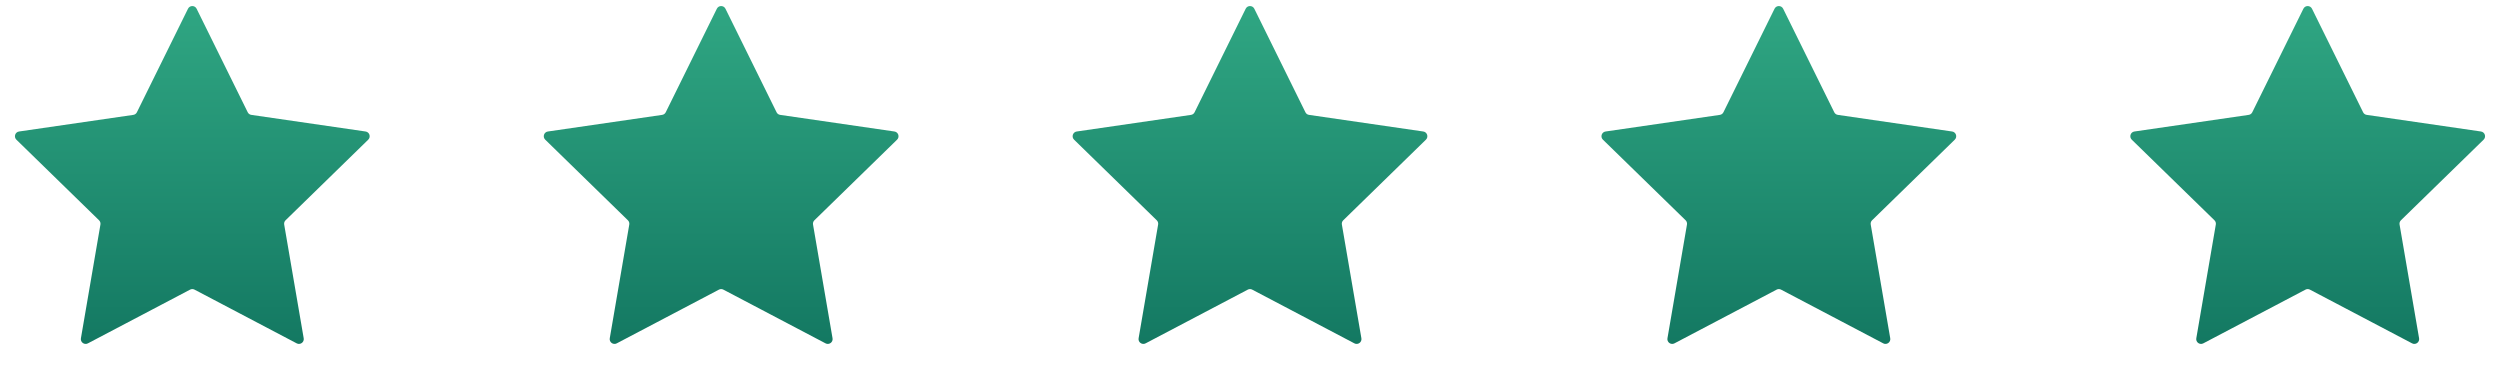
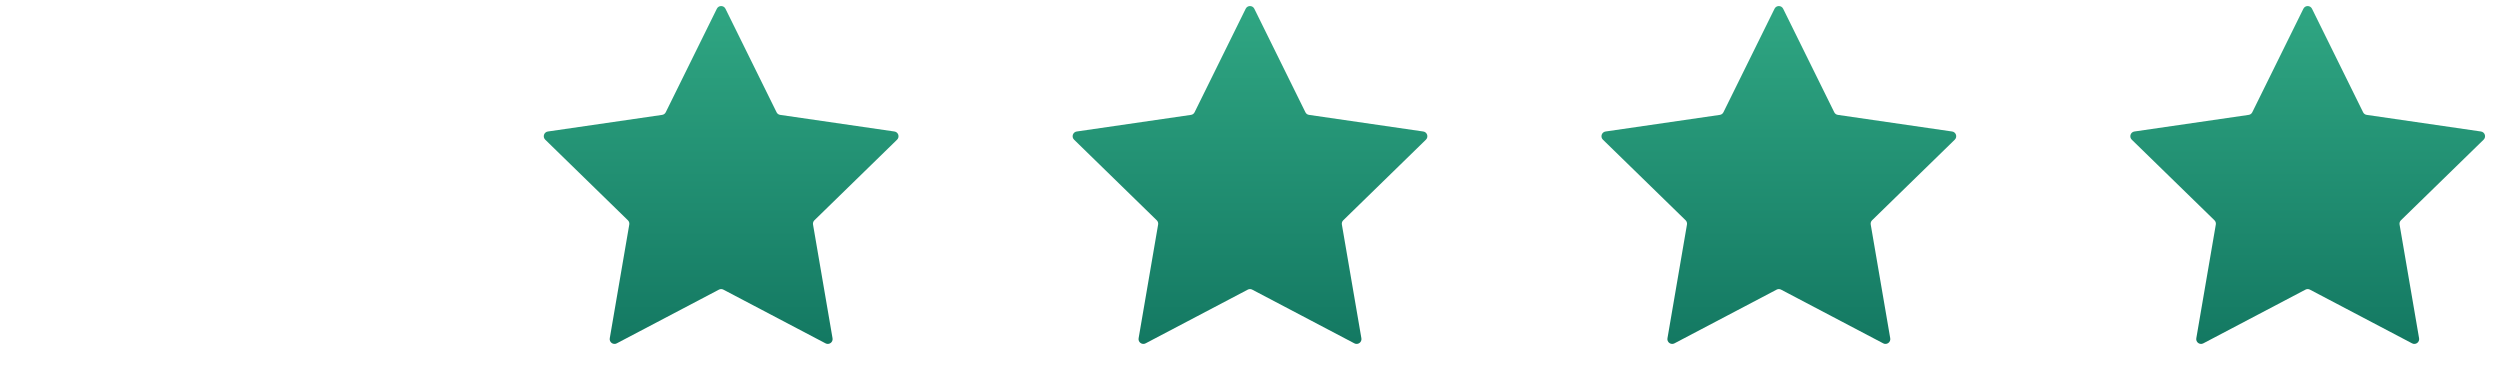
<svg xmlns="http://www.w3.org/2000/svg" width="104" height="16" viewBox="0 0 104 16" fill="none">
-   <path d="M7.821 0.363C7.894 0.215 8.106 0.215 8.179 0.363L10.305 4.67C10.334 4.729 10.39 4.77 10.455 4.779L15.207 5.47C15.371 5.493 15.437 5.695 15.318 5.811L11.88 9.163C11.832 9.209 11.811 9.275 11.822 9.34L12.634 14.073C12.662 14.236 12.49 14.361 12.344 14.284L8.093 12.049C8.035 12.018 7.965 12.018 7.907 12.049L3.656 14.284C3.51 14.361 3.338 14.236 3.366 14.073L4.178 9.34C4.189 9.275 4.168 9.209 4.12 9.163L0.682 5.811C0.563 5.695 0.629 5.493 0.793 5.47L5.545 4.779C5.61 4.77 5.666 4.729 5.695 4.67L7.821 0.363Z" fill="url(#paint0_linear_42_153)" />
  <path d="M29.821 0.363C29.894 0.215 30.106 0.215 30.179 0.363L32.305 4.67C32.334 4.729 32.39 4.77 32.455 4.779L37.207 5.47C37.371 5.493 37.437 5.695 37.318 5.811L33.88 9.163C33.832 9.209 33.811 9.275 33.822 9.34L34.634 14.073C34.662 14.236 34.49 14.361 34.344 14.284L30.093 12.049C30.035 12.018 29.965 12.018 29.907 12.049L25.656 14.284C25.51 14.361 25.338 14.236 25.366 14.073L26.178 9.34C26.189 9.275 26.168 9.209 26.12 9.163L22.682 5.811C22.563 5.695 22.628 5.493 22.793 5.47L27.545 4.779C27.61 4.77 27.666 4.729 27.695 4.67L29.821 0.363Z" fill="url(#paint1_linear_42_153)" />
  <path d="M51.821 0.363C51.894 0.215 52.106 0.215 52.179 0.363L54.305 4.67C54.334 4.729 54.39 4.77 54.455 4.779L59.207 5.47C59.371 5.493 59.437 5.695 59.318 5.811L55.88 9.163C55.832 9.209 55.811 9.275 55.822 9.34L56.634 14.073C56.662 14.236 56.49 14.361 56.344 14.284L52.093 12.049C52.035 12.018 51.965 12.018 51.907 12.049L47.656 14.284C47.51 14.361 47.338 14.236 47.366 14.073L48.178 9.34C48.189 9.275 48.168 9.209 48.12 9.163L44.682 5.811C44.563 5.695 44.629 5.493 44.793 5.47L49.545 4.779C49.61 4.77 49.666 4.729 49.695 4.67L51.821 0.363Z" fill="url(#paint2_linear_42_153)" />
  <path d="M73.821 0.363C73.894 0.215 74.106 0.215 74.179 0.363L76.305 4.67C76.334 4.729 76.39 4.77 76.455 4.779L81.207 5.47C81.371 5.493 81.437 5.695 81.318 5.811L77.879 9.163C77.832 9.209 77.811 9.275 77.822 9.34L78.634 14.073C78.662 14.236 78.49 14.361 78.344 14.284L74.093 12.049C74.035 12.018 73.965 12.018 73.907 12.049L69.656 14.284C69.51 14.361 69.338 14.236 69.366 14.073L70.178 9.34C70.189 9.275 70.168 9.209 70.121 9.163L66.682 5.811C66.563 5.695 66.629 5.493 66.793 5.47L71.545 4.779C71.61 4.77 71.666 4.729 71.695 4.67L73.821 0.363Z" fill="url(#paint3_linear_42_153)" />
  <path d="M95.821 0.363C95.894 0.215 96.106 0.215 96.179 0.363L98.305 4.67C98.334 4.729 98.39 4.77 98.455 4.779L103.207 5.47C103.371 5.493 103.437 5.695 103.318 5.811L99.879 9.163C99.832 9.209 99.811 9.275 99.822 9.34L100.634 14.073C100.662 14.236 100.49 14.361 100.344 14.284L96.093 12.049C96.035 12.018 95.965 12.018 95.907 12.049L91.656 14.284C91.51 14.361 91.338 14.236 91.366 14.073L92.178 9.34C92.189 9.275 92.168 9.209 92.121 9.163L88.682 5.811C88.563 5.695 88.629 5.493 88.793 5.47L93.545 4.779C93.61 4.77 93.666 4.729 93.695 4.67L95.821 0.363Z" fill="url(#paint4_linear_42_153)" />
  <defs>
    <linearGradient id="paint0_linear_42_153" x1="8" y1="16" x2="8" y2="0" gradientUnits="userSpaceOnUse">
      <stop stop-color="#10735E" />
      <stop offset="1" stop-color="#30A783" />
    </linearGradient>
    <linearGradient id="paint1_linear_42_153" x1="30" y1="16" x2="30" y2="0" gradientUnits="userSpaceOnUse">
      <stop stop-color="#10735E" />
      <stop offset="1" stop-color="#30A783" />
    </linearGradient>
    <linearGradient id="paint2_linear_42_153" x1="52" y1="16" x2="52" y2="0" gradientUnits="userSpaceOnUse">
      <stop stop-color="#10735E" />
      <stop offset="1" stop-color="#30A783" />
    </linearGradient>
    <linearGradient id="paint3_linear_42_153" x1="74" y1="16" x2="74" y2="0" gradientUnits="userSpaceOnUse">
      <stop stop-color="#10735E" />
      <stop offset="1" stop-color="#30A783" />
    </linearGradient>
    <linearGradient id="paint4_linear_42_153" x1="96" y1="16" x2="96" y2="0" gradientUnits="userSpaceOnUse">
      <stop stop-color="#10735E" />
      <stop offset="1" stop-color="#30A783" />
    </linearGradient>
  </defs>
</svg>